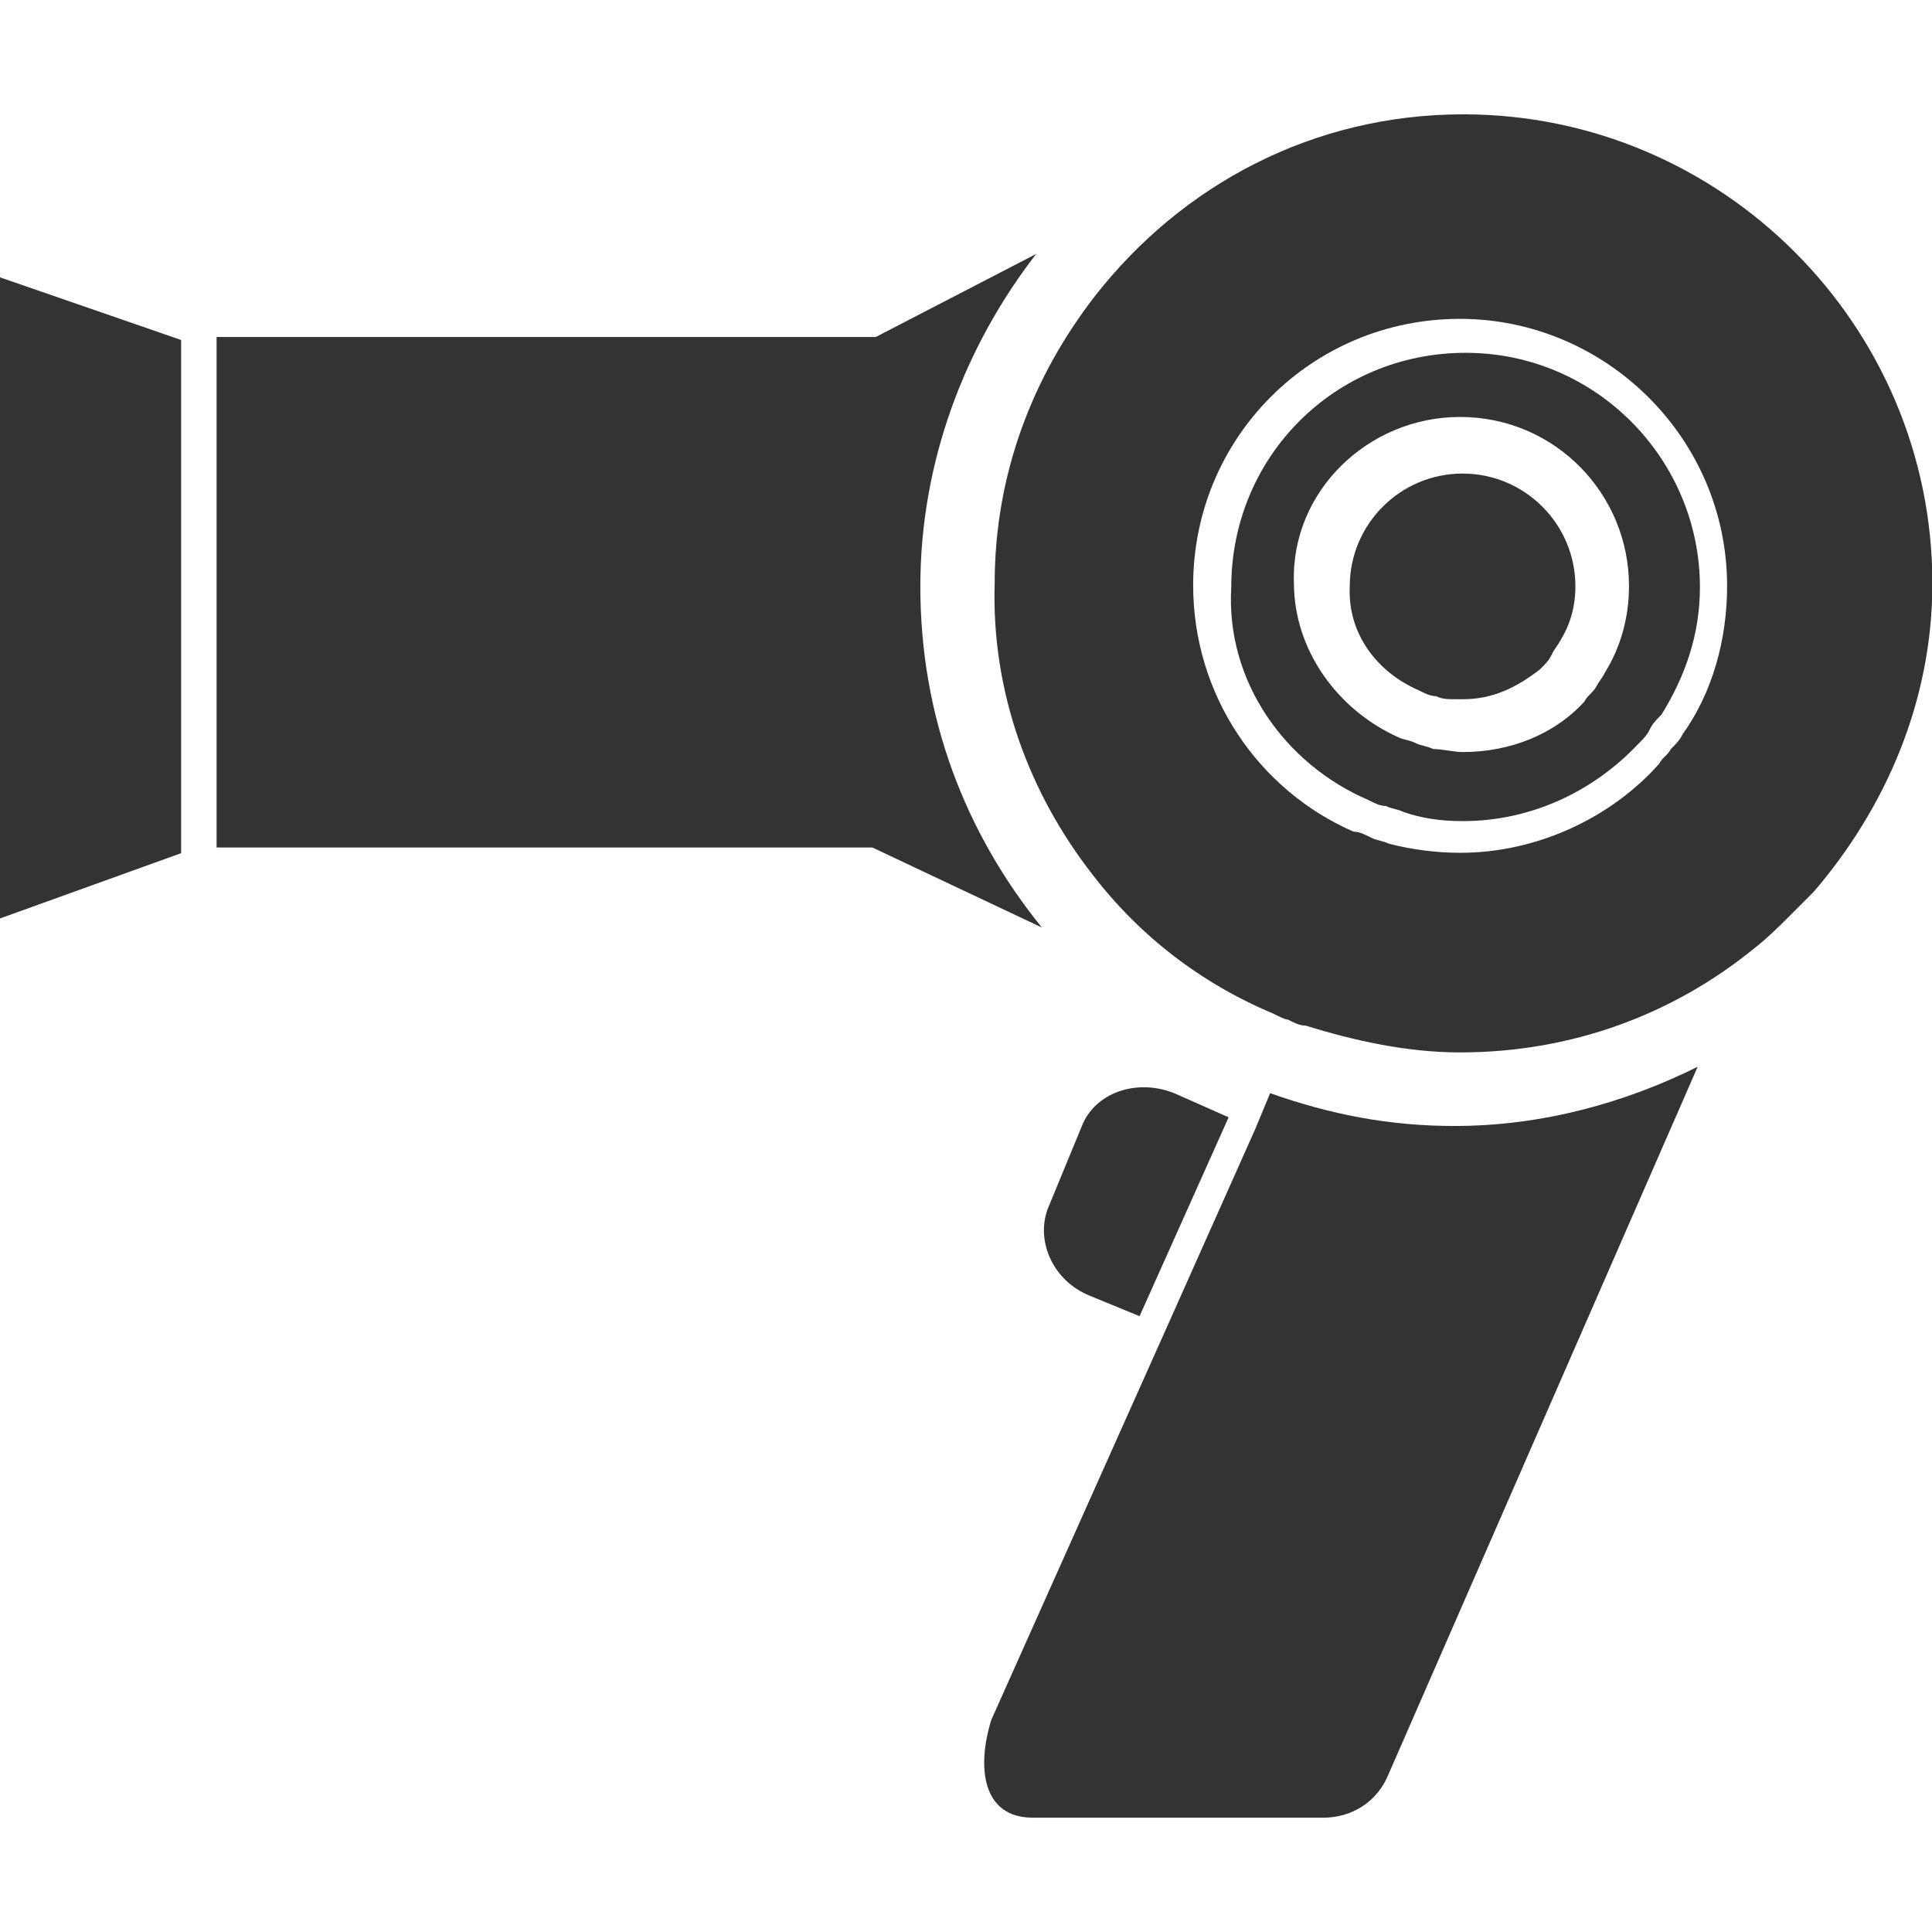
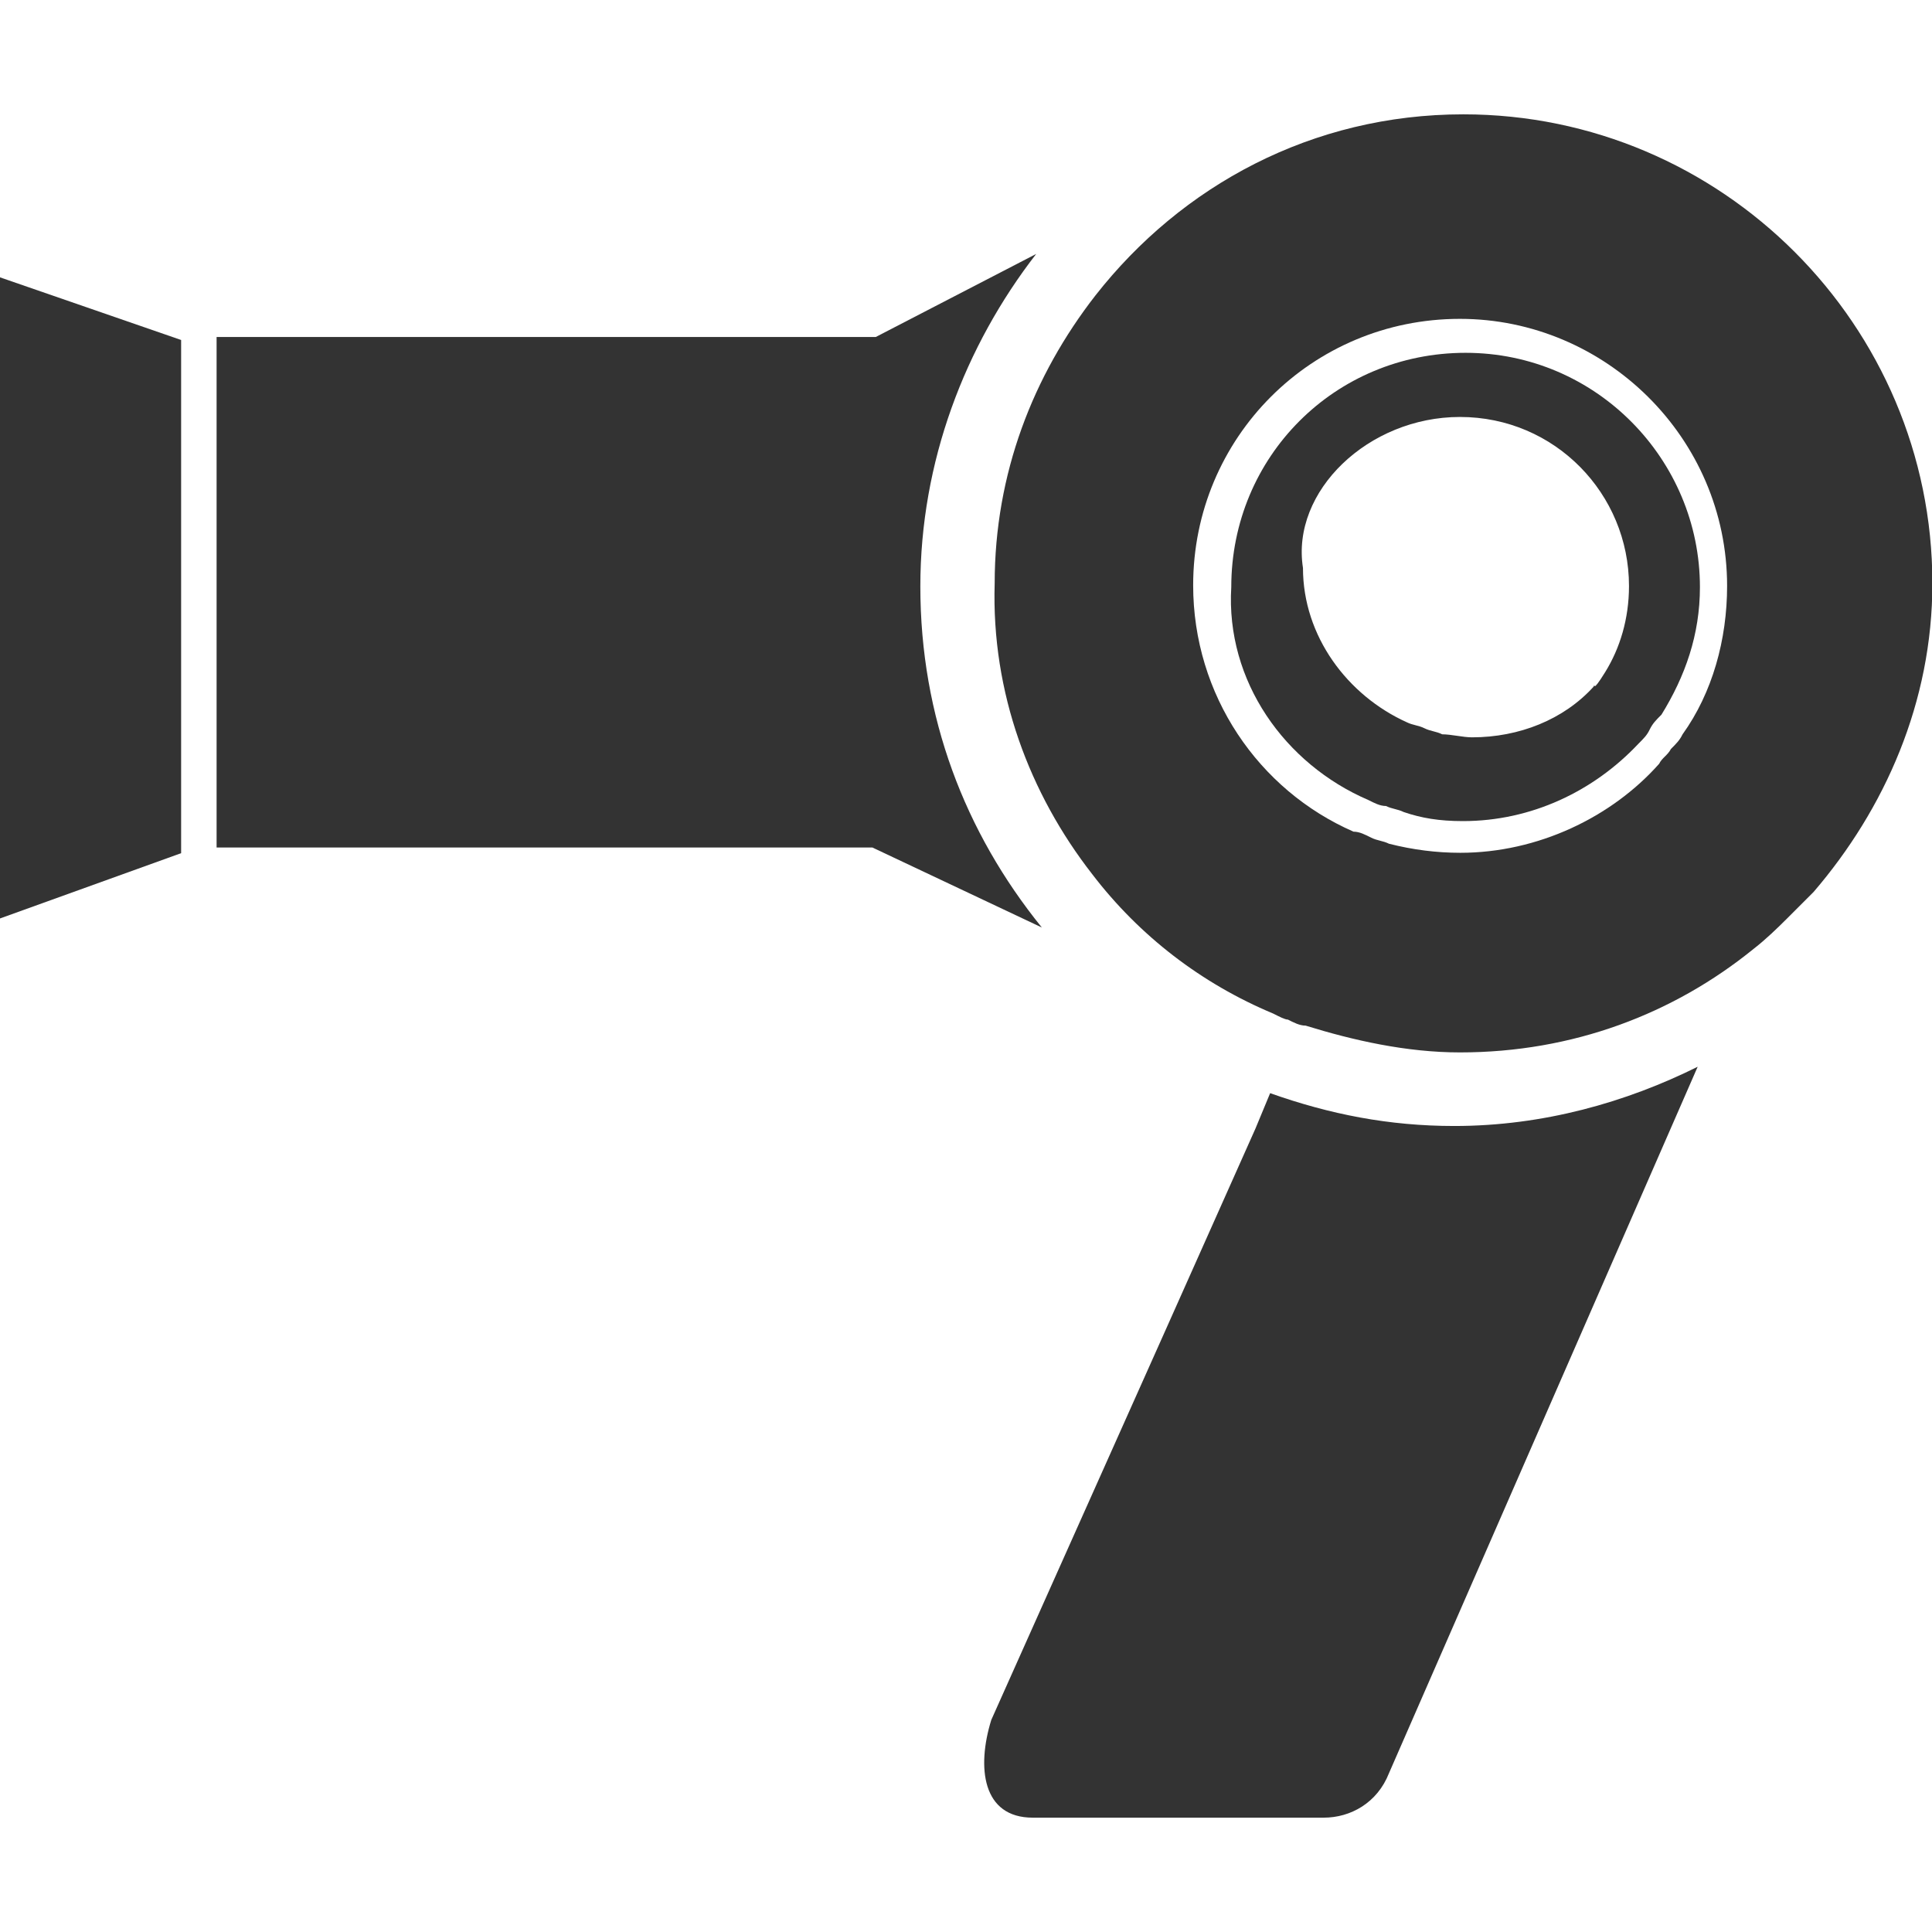
<svg xmlns="http://www.w3.org/2000/svg" version="1.1" id="Layer_1" x="0px" y="0px" viewBox="0 0 512 512" style="enable-background:new 0 0 512 512;" xml:space="preserve">
  <style type="text/css">
	.st0{fill:#333333;}
</style>
  <g id="XMLID_2_">
-     <path id="XMLID_4_" class="st0" d="M302,348.8l23.6-52.7l-14.2-6.3c-9.4-3.9-20.4-0.8-24.4,7.9l-9.4,22.8   c-3.1,8.7,1.6,18.9,11,22.8L302,348.8z" />
    <path id="XMLID_5_" class="st0" d="M276.1,245.8c-20.4-25.2-32.2-55.8-32.2-90.4c0-33,11.8-63.7,30.7-88.1l-42.5,22H57.4v135.3   h173.8L276.1,245.8z" />
    <polygon id="XMLID_6_" class="st0" points="48,90.1 0,73.5 0,243.4 48,226.1  " />
    <path id="XMLID_7_" class="st0" d="M273.7,481.7c0,0,74.7,0,77.1,0c7.1,0,14.2-3.9,17.3-11.8l81.8-187.2   c-18.9,9.4-40.9,15.7-64.5,15.7c-17.3,0-33-3.1-48.8-8.7l-3.9,9.4L309.1,352l-46.4,103.8C258.8,468.4,260.3,481.7,273.7,481.7z" />
-     <path id="XMLID_10_" class="st0" d="M362.6,212c1.6,0.8,3.1,1.6,4.7,1.6c1.6,0.8,3.1,0.8,4.7,1.6c4.7,1.6,9.4,2.4,15.7,2.4   c18.1,0,34.6-7.9,46.4-20.4c1.6-1.6,2.4-2.4,3.1-3.9c0.8-1.6,1.6-2.4,3.1-3.9c6.3-10.2,10.2-21.2,10.2-33.8   c0-33.8-27.5-62.1-62.1-62.1s-62.1,27.5-62.1,62.1C324.8,180.5,340.5,202.5,362.6,212z M386.9,110.5c25.2,0,44.8,20.4,44.8,44.8   c0,8.7-2.4,16.5-6.3,22.8c-0.8,1.6-1.6,2.4-2.4,3.9s-2.4,2.4-3.1,3.9c-7.9,8.7-19.7,13.4-32.2,13.4c-2.4,0-5.5-0.8-7.9-0.8   c-1.6-0.8-3.1-0.8-4.7-1.6c-1.6-0.8-3.1-0.8-4.7-1.6c-15.7-7.1-27.5-22.8-27.5-40.9C342.1,130.2,362.6,110.5,386.9,110.5z" />
+     <path id="XMLID_10_" class="st0" d="M362.6,212c1.6,0.8,3.1,1.6,4.7,1.6c1.6,0.8,3.1,0.8,4.7,1.6c4.7,1.6,9.4,2.4,15.7,2.4   c18.1,0,34.6-7.9,46.4-20.4c1.6-1.6,2.4-2.4,3.1-3.9c0.8-1.6,1.6-2.4,3.1-3.9c6.3-10.2,10.2-21.2,10.2-33.8   c0-33.8-27.5-62.1-62.1-62.1s-62.1,27.5-62.1,62.1C324.8,180.5,340.5,202.5,362.6,212z M386.9,110.5c25.2,0,44.8,20.4,44.8,44.8   c0,8.7-2.4,16.5-6.3,22.8s-2.4,2.4-3.1,3.9c-7.9,8.7-19.7,13.4-32.2,13.4c-2.4,0-5.5-0.8-7.9-0.8   c-1.6-0.8-3.1-0.8-4.7-1.6c-1.6-0.8-3.1-0.8-4.7-1.6c-15.7-7.1-27.5-22.8-27.5-40.9C342.1,130.2,362.6,110.5,386.9,110.5z" />
    <path id="XMLID_13_" class="st0" d="M289.4,231.6c12.6,16.5,29.1,29.1,48,37c1.6,0.8,3.1,1.6,3.9,1.6c1.6,0.8,3.1,1.6,4.7,1.6   c12.6,3.9,26.7,7.1,40.9,7.1c29.9,0,56.6-10.2,77.9-27.5c3.1-2.4,6.3-5.5,8.7-7.9c2.4-2.4,4.7-4.7,7.1-7.1   c18.9-22,31.5-50.3,31.5-81.8c0-68.4-55.8-124.3-124.3-124.3c-40.1,0-74.7,18.9-97.5,48c-16.5,21.2-26.7,47.2-26.7,76.3   C262.7,183.6,272.9,210.4,289.4,231.6z M386.9,84.5c38.5,0,70.8,31.5,70.8,70.8c0,14.2-3.9,28.3-11.8,39.3   c-0.8,1.6-1.6,2.4-3.1,3.9c-0.8,1.6-2.4,2.4-3.1,3.9c-12.6,14.2-32.2,23.6-52.7,23.6c-6.3,0-12.6-0.8-18.9-2.4   c-1.6-0.8-3.1-0.8-4.7-1.6c-1.6-0.8-3.1-1.6-4.7-1.6c-25.2-11-42.5-36.2-42.5-65.3C316.2,116,347.6,84.5,386.9,84.5z" />
-     <path id="XMLID_14_" class="st0" d="M375.9,182.9c1.6,0.8,3.1,1.6,4.7,1.6c1.6,0.8,3.1,0.8,5.5,0.8c0.8,0,0.8,0,1.6,0   c7.9,0,14.2-3.1,20.4-7.9c1.6-1.6,2.4-2.4,3.1-3.9s1.6-2.4,2.4-3.9c2.4-3.9,3.9-8.7,3.9-14.2c0-16.5-13.4-29.9-29.9-29.9   c-16.5,0-29.9,13.4-29.9,29.9C357.1,167.9,364.9,178.1,375.9,182.9z" />
  </g>
</svg>